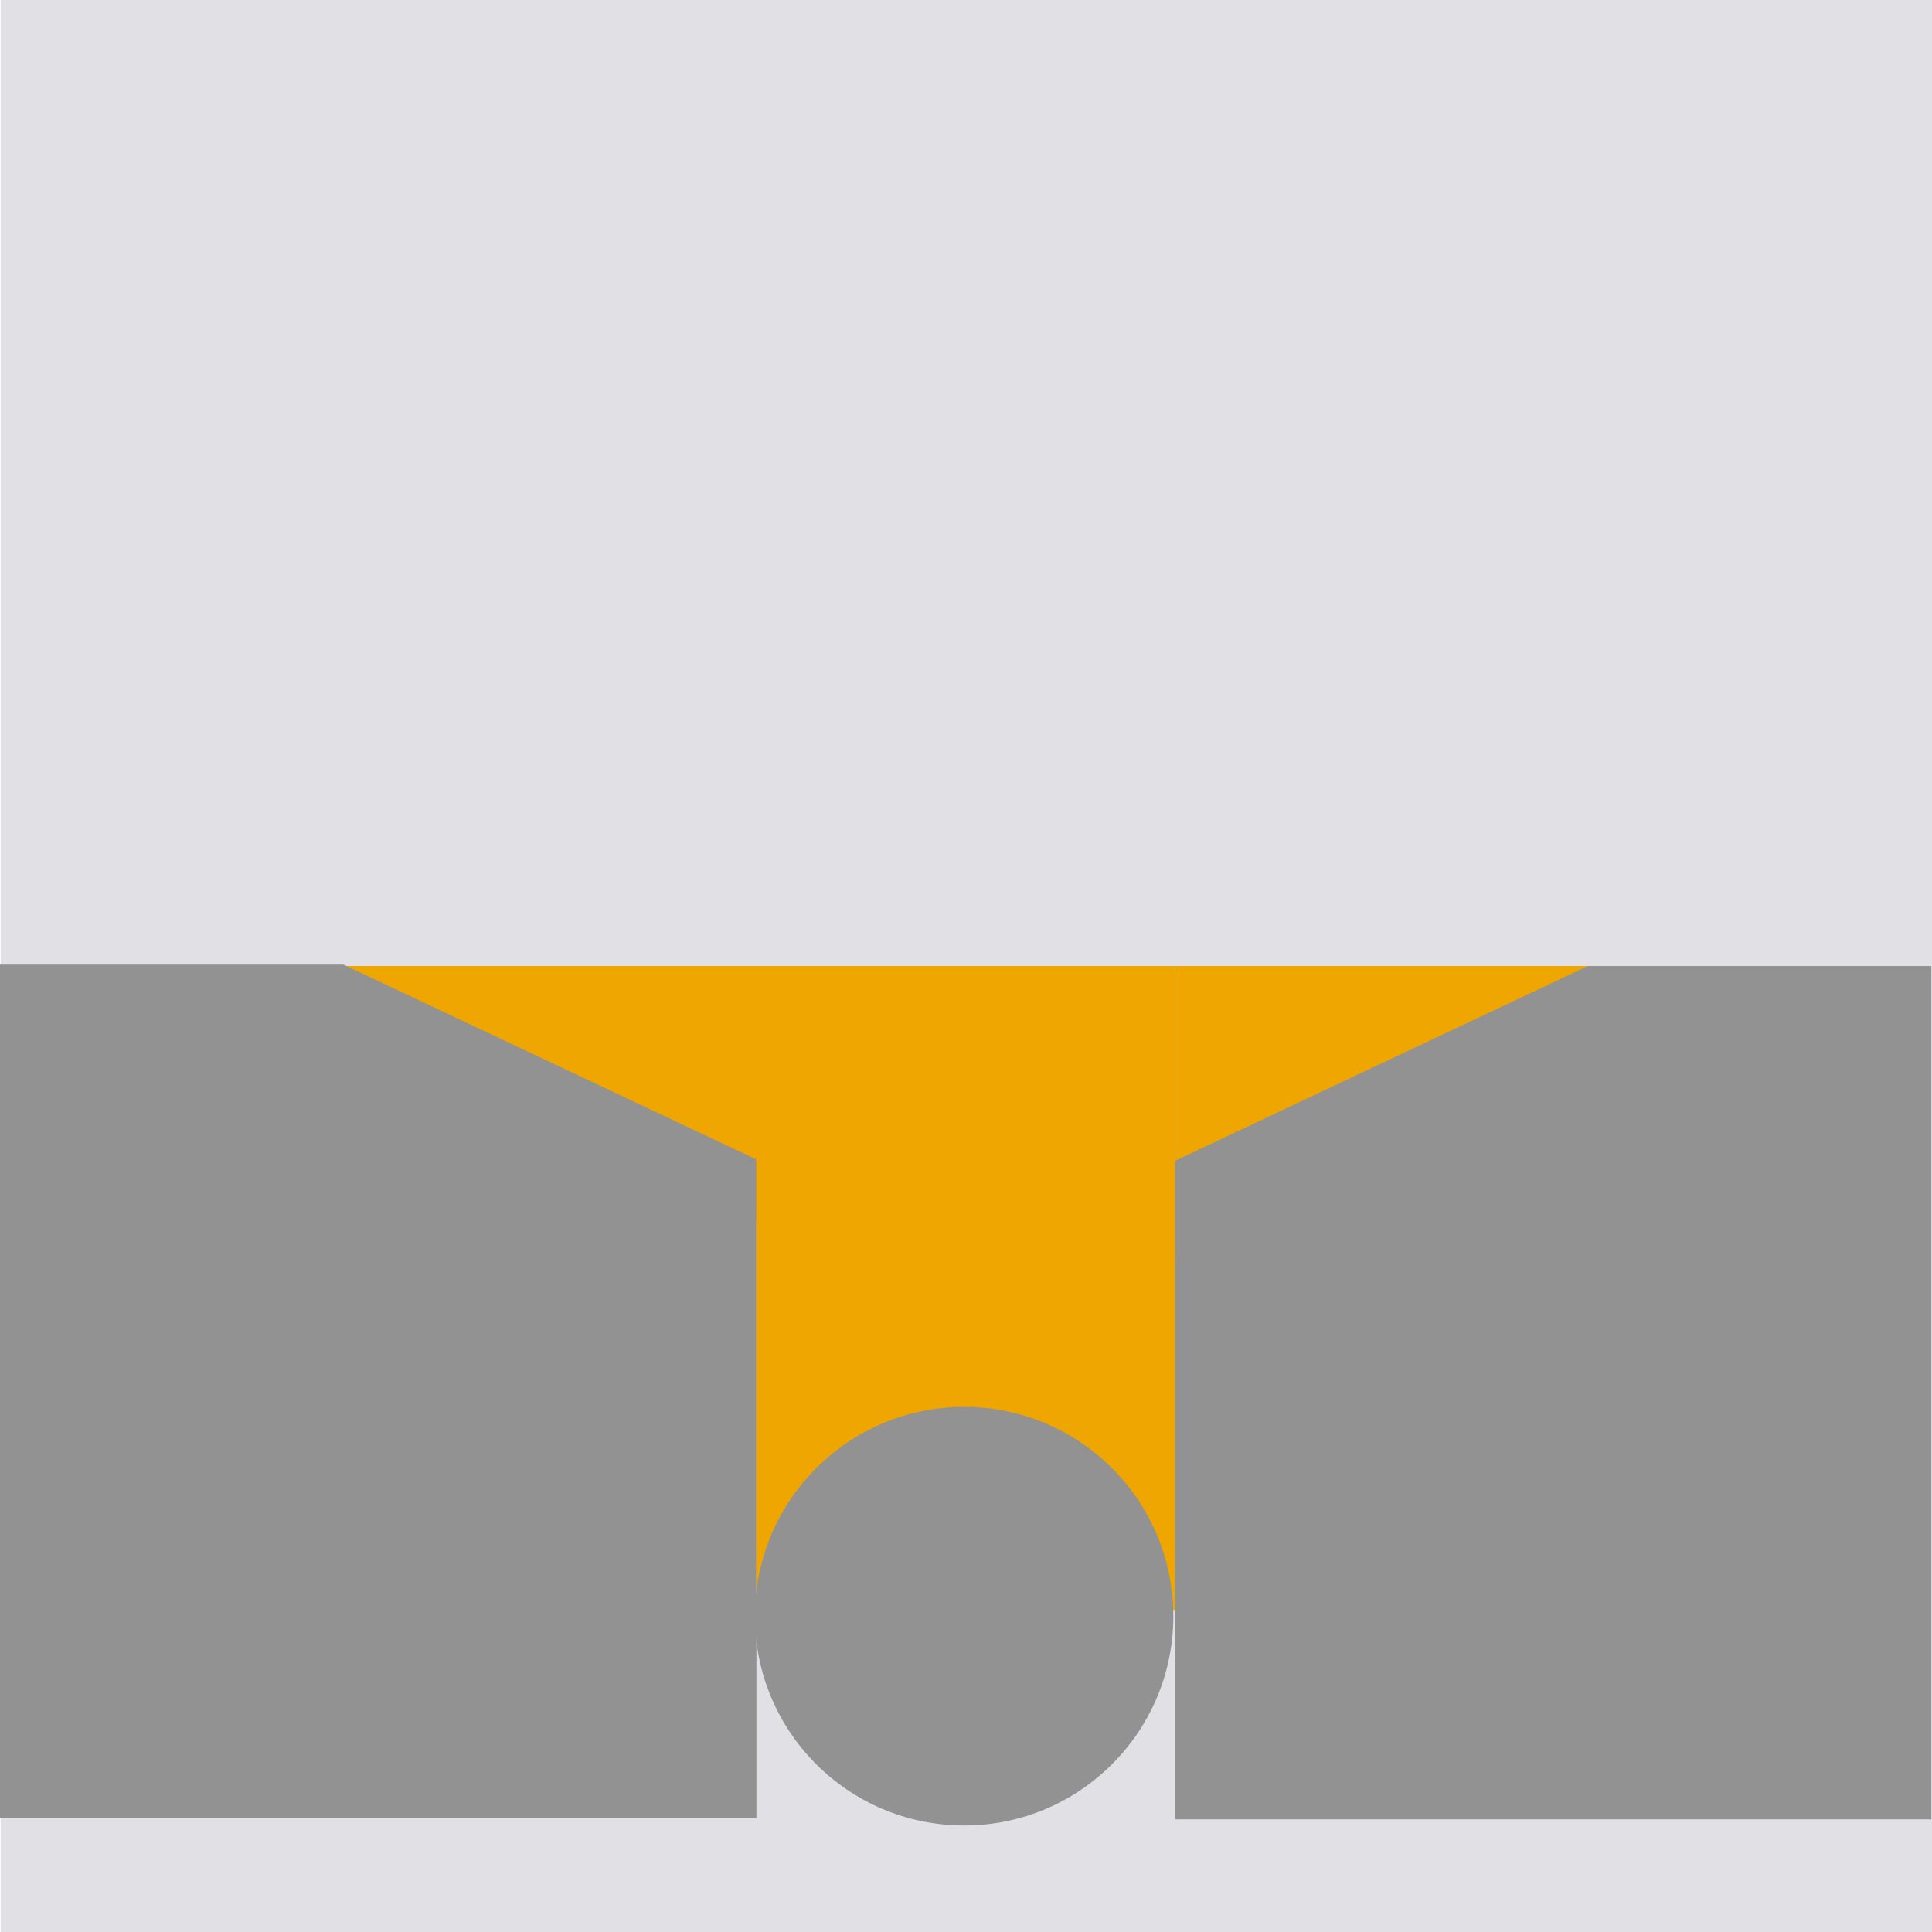
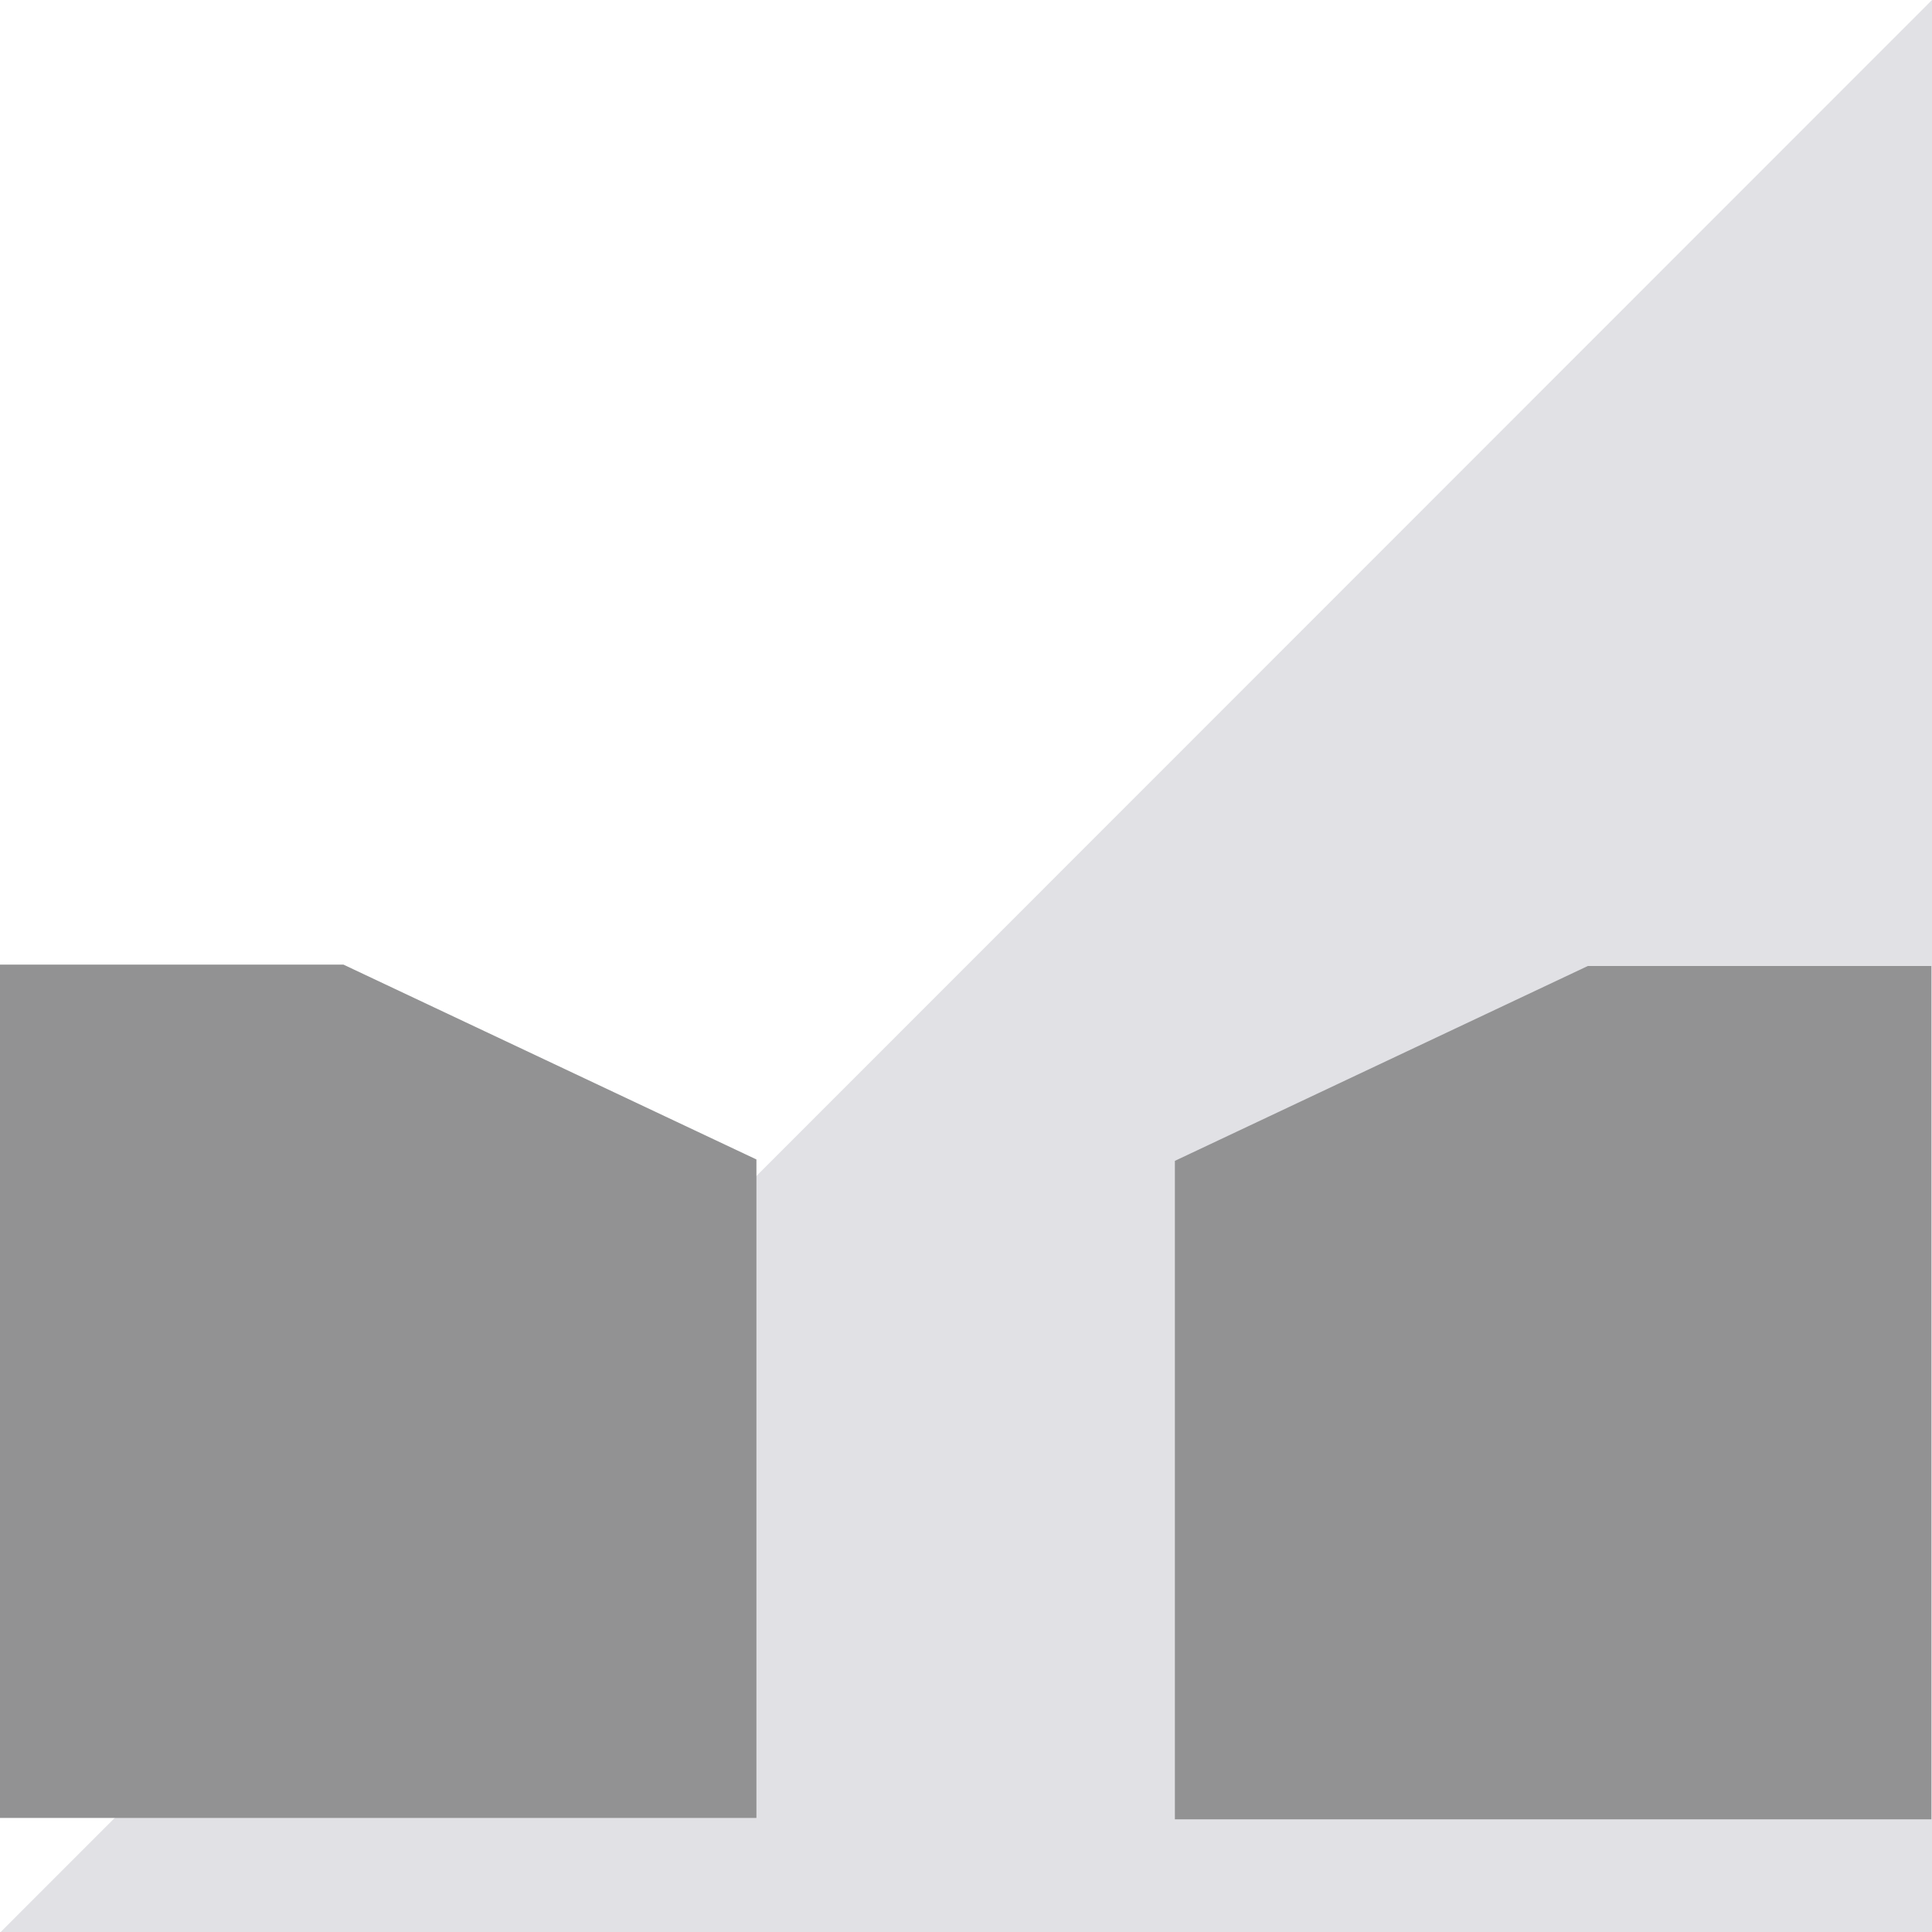
<svg xmlns="http://www.w3.org/2000/svg" xmlns:xlink="http://www.w3.org/1999/xlink" viewBox="0 0 120 120">
  <defs>
-     <path id="a" d="M0 0h38.875v38.889H0z" />
-   </defs>
+     </defs>
  <g fill="none" fill-rule="evenodd">
-     <path fill="#E1E1E5" d="M.042 120H120V0H.042z" />
-     <path fill="#F0A600" d="M50.982 60H15.994l34.988 18zM72.974 60h31.989L72.974 78z" />
+     <path fill="#E1E1E5" d="M.042 120H120V0z" />
    <path fill="#929293" d="M0 59.914v53h46.983V72.016l-25.65-12.102zM98.623 60L72.974 72.103V113h46.984V60z" />
-     <path fill="#F0A600" d="M46.983 100h25.991V60H46.983z" />
    <g transform="translate(40.445 80.94)">
      <mask id="b" fill="#fff">
        <use xlink:href="#a" />
      </mask>
-       <path fill="#929293" d="M6.442 19.444c0-7.18 5.818-13 12.996-13 7.177 0 12.995 5.82 12.995 13s-5.818 13-12.995 13c-7.178 0-12.996-5.82-12.996-13" mask="url(#b)" />
    </g>
  </g>
</svg>